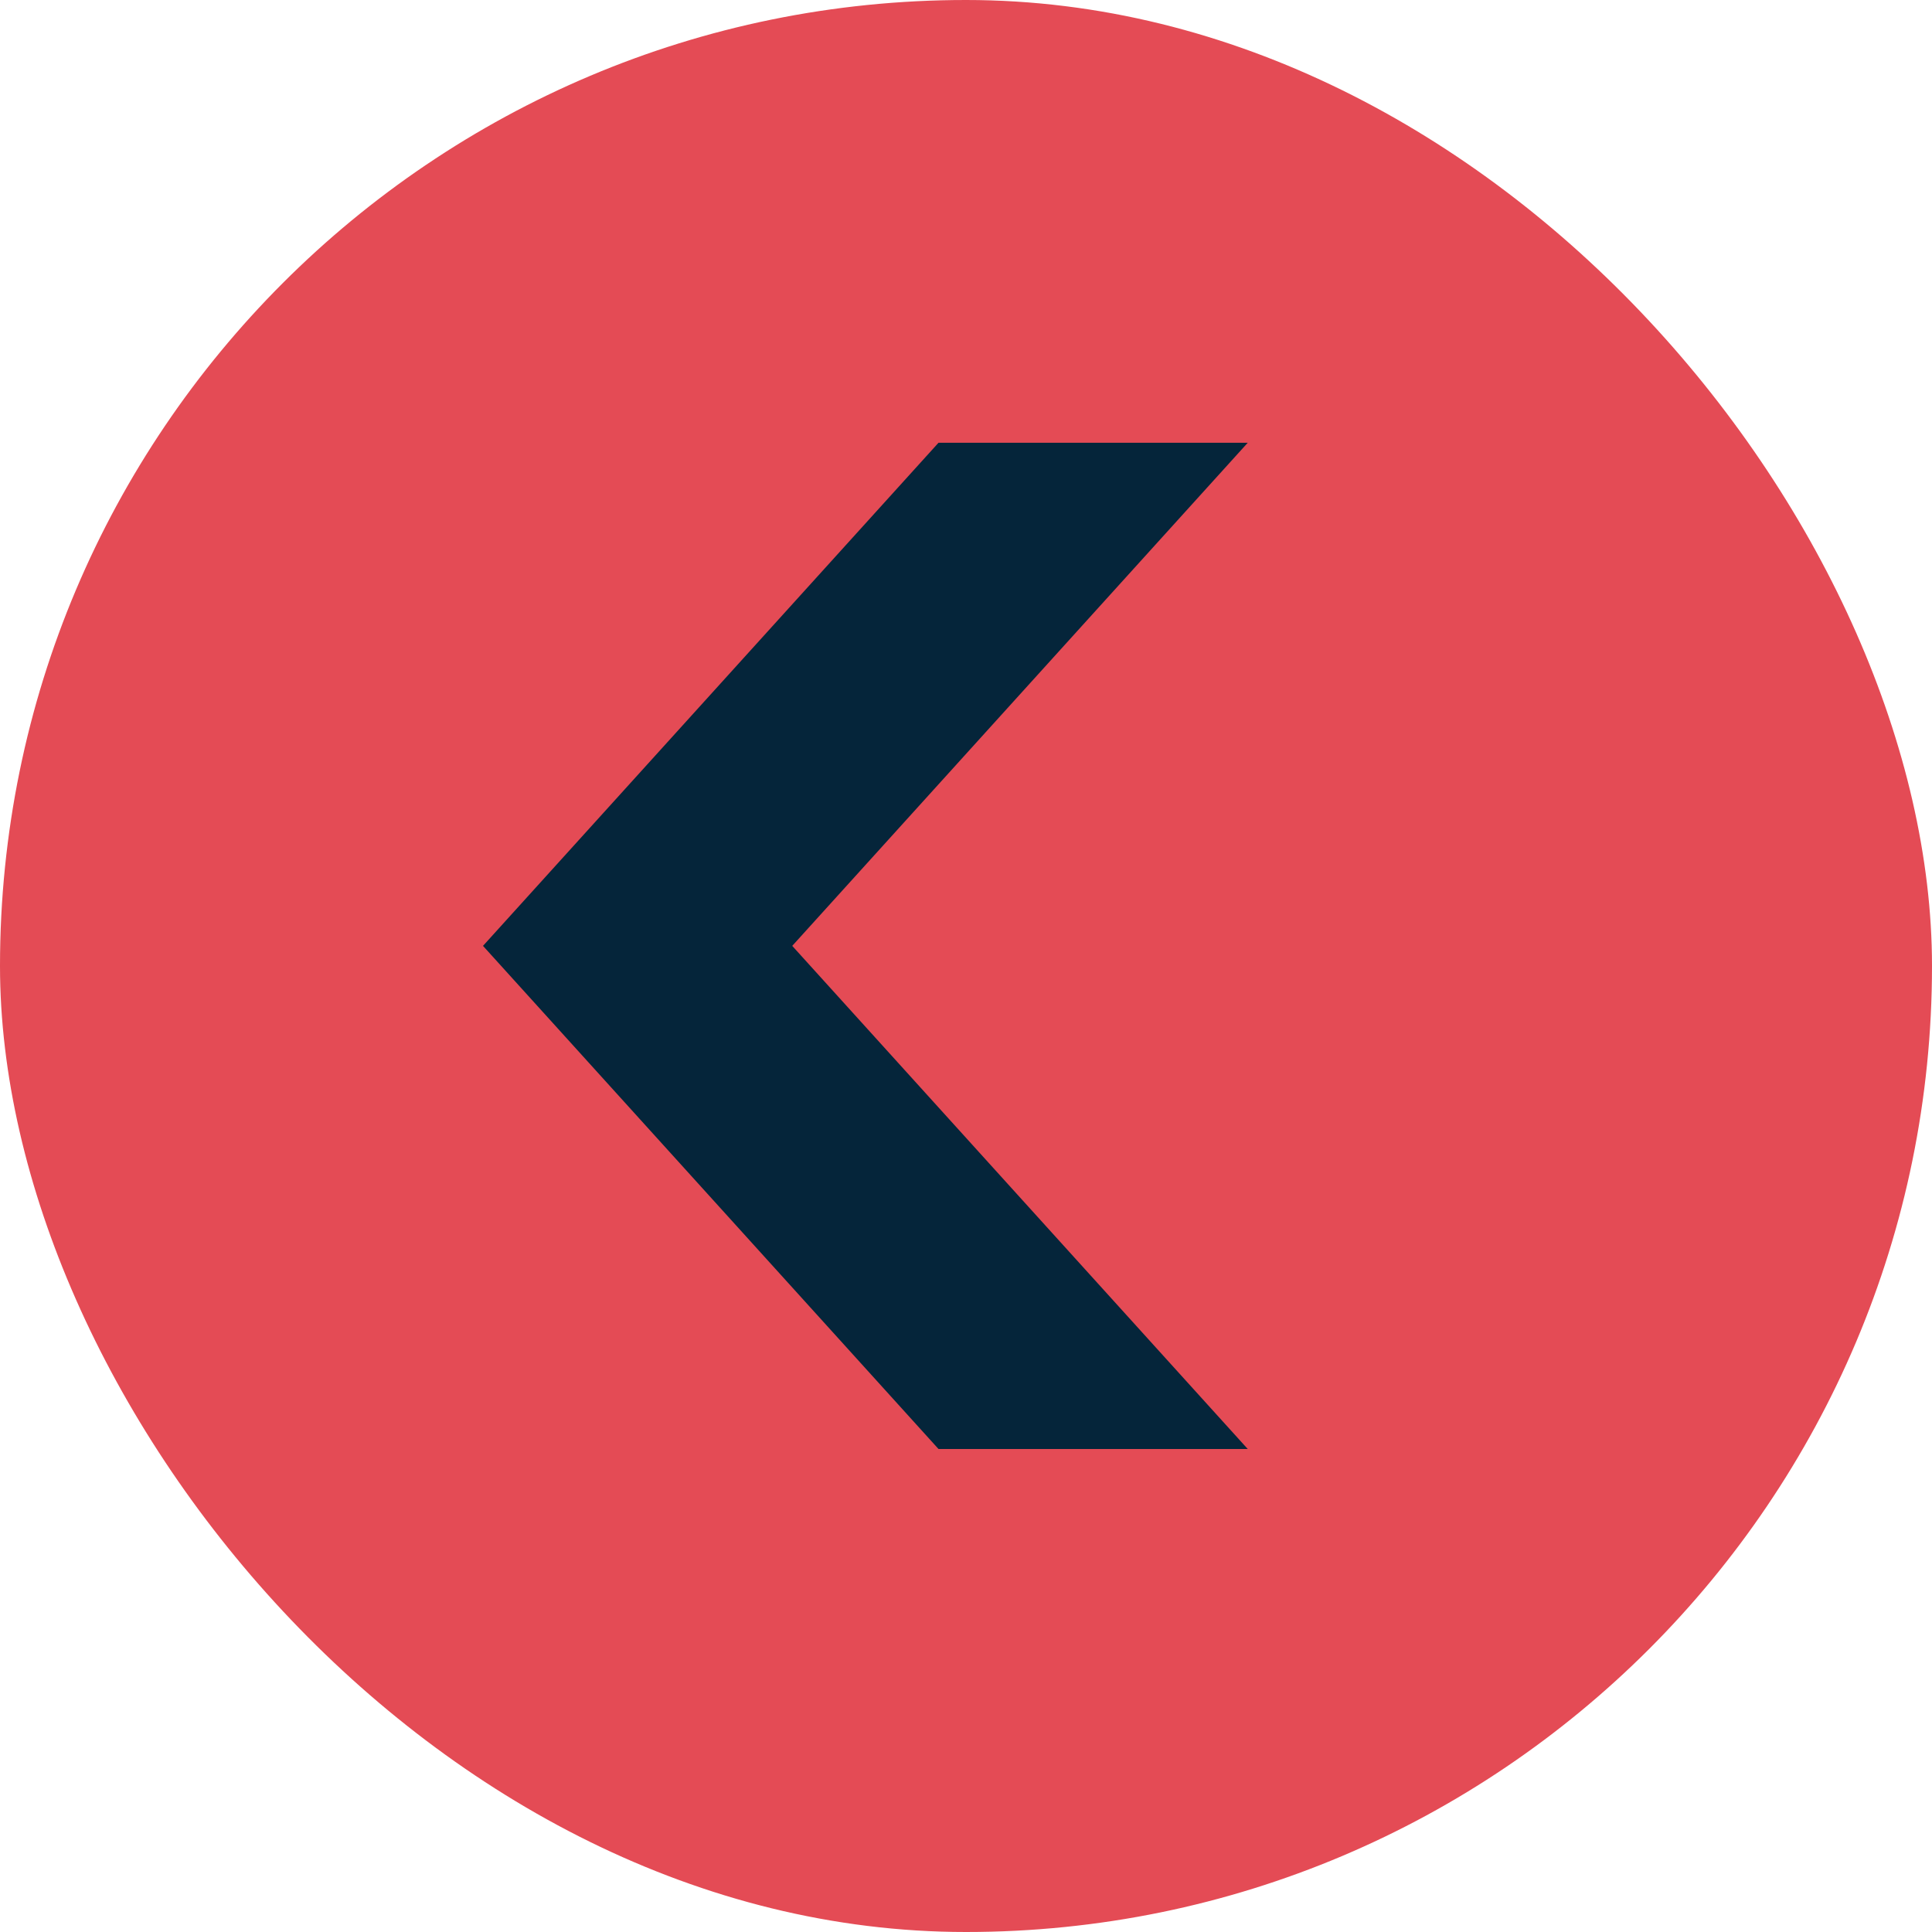
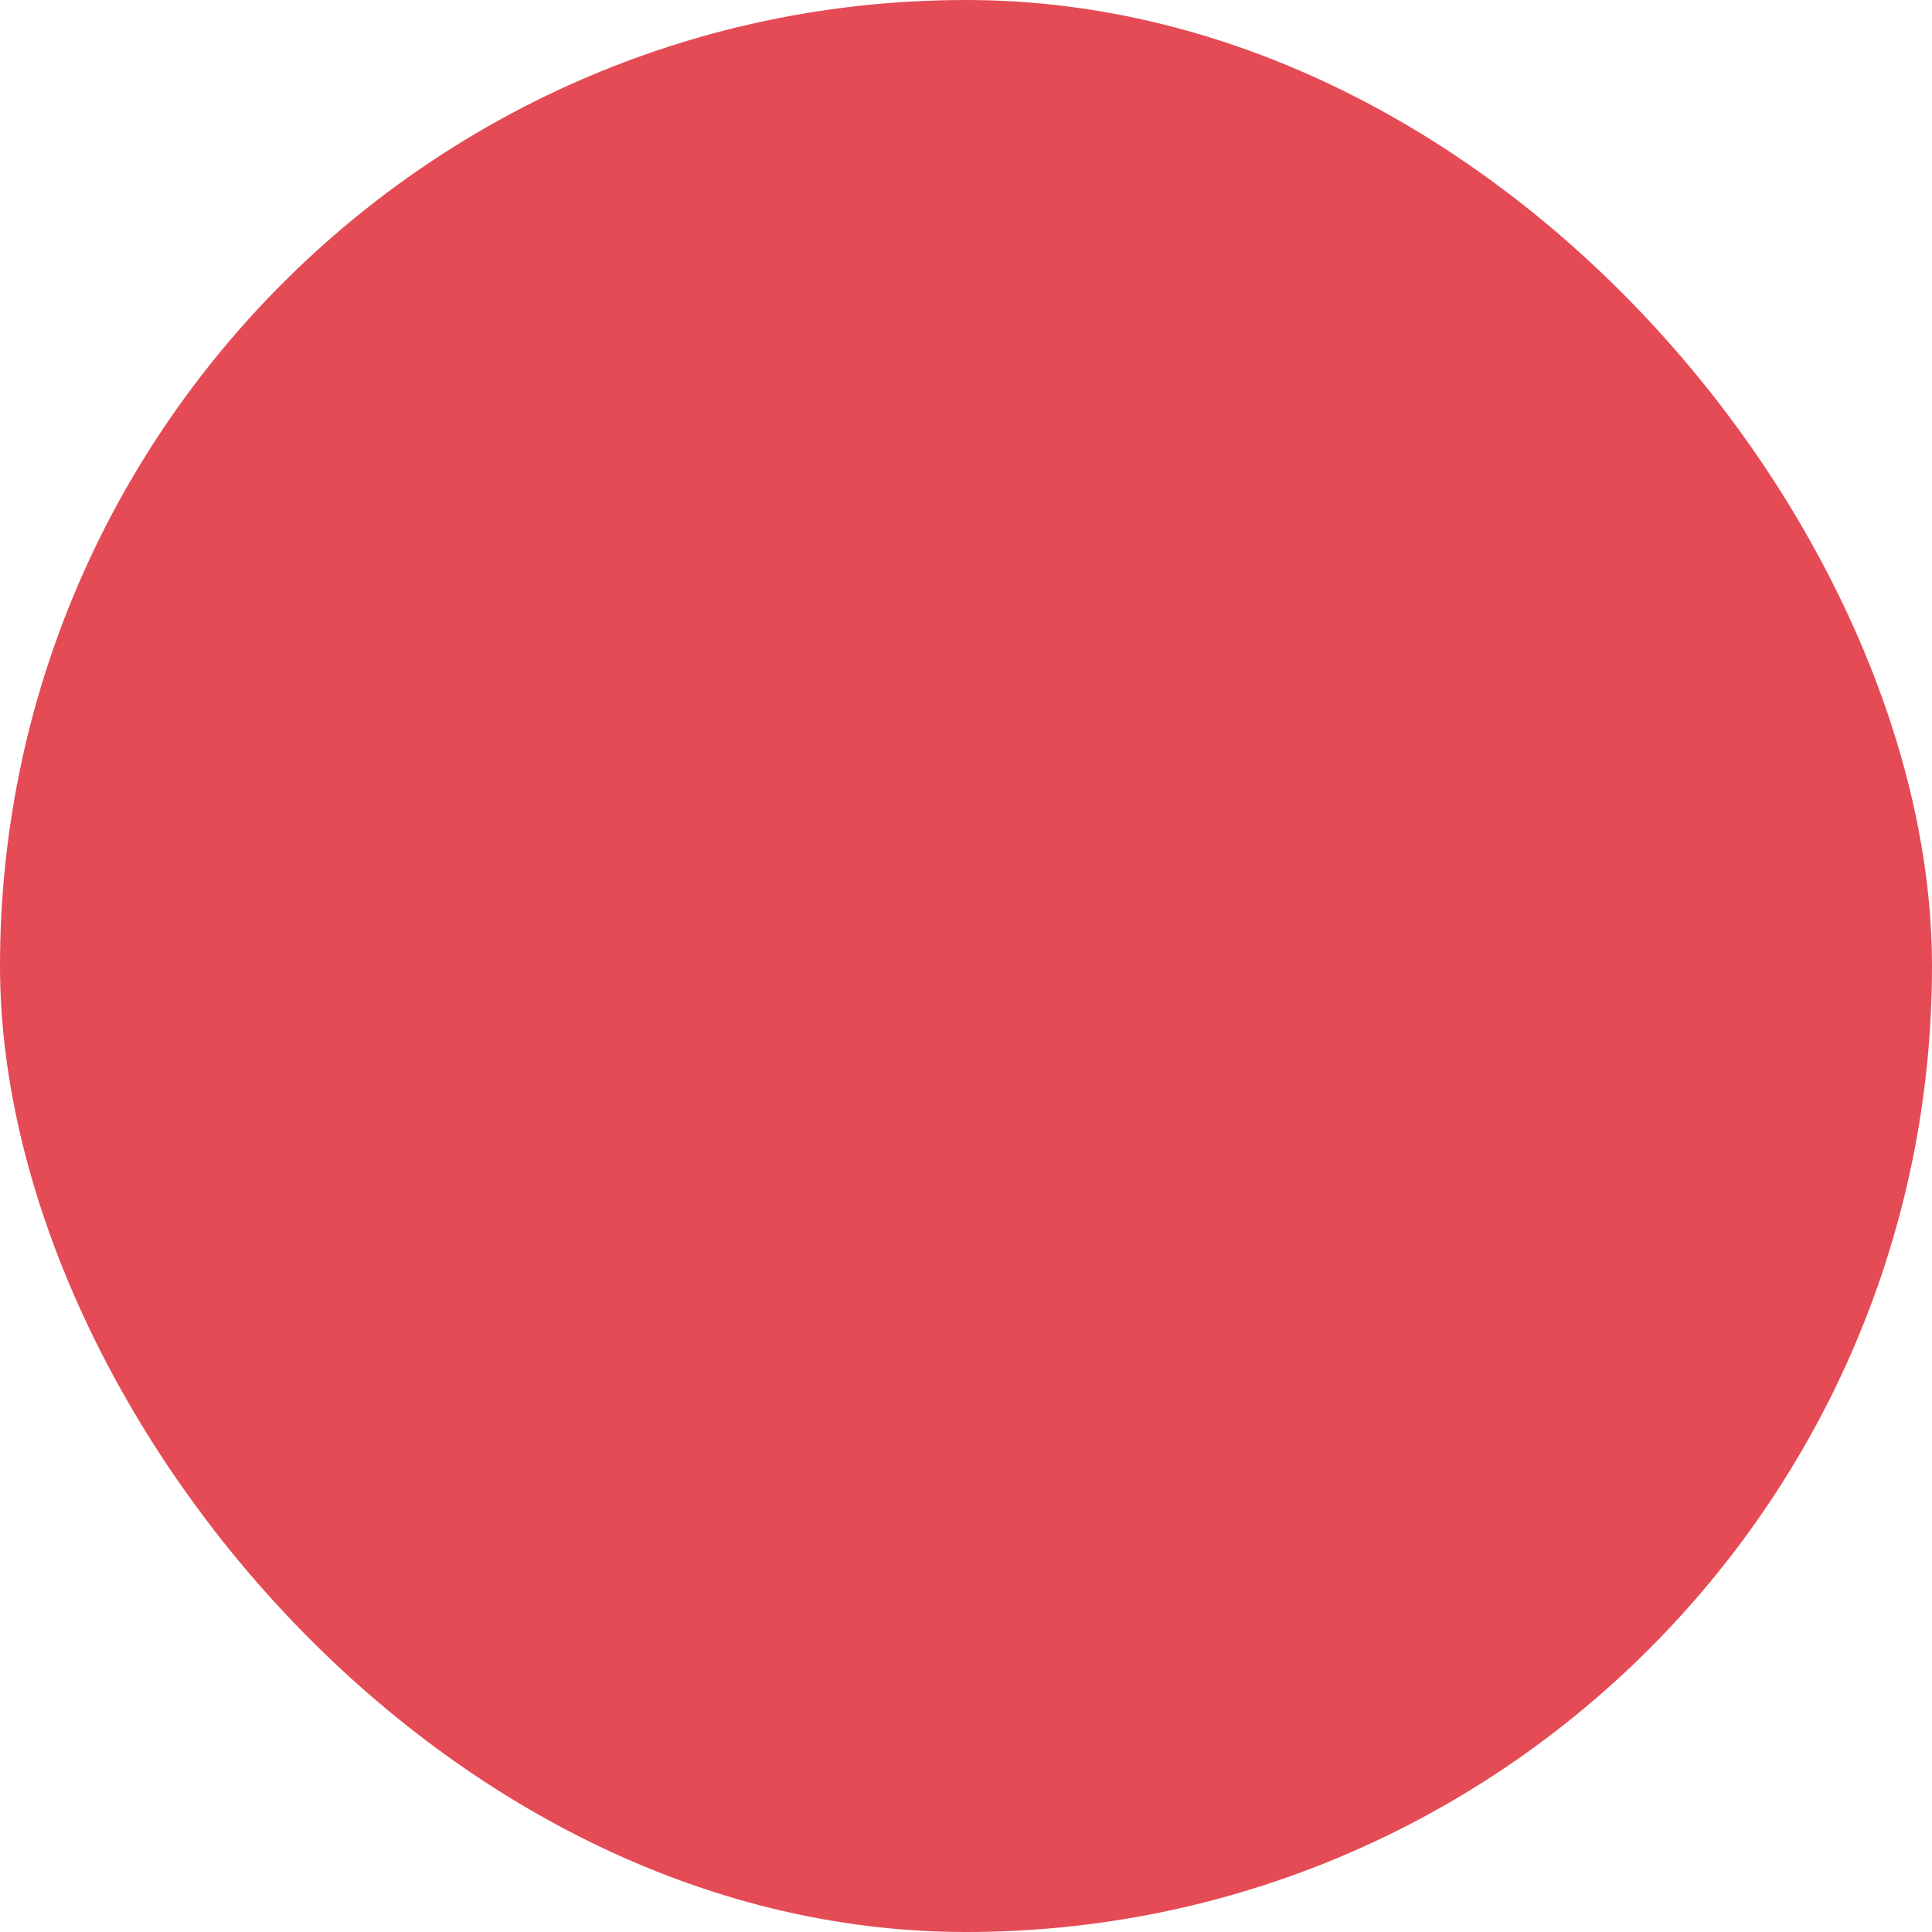
<svg xmlns="http://www.w3.org/2000/svg" width="48" height="48" viewBox="0 0 48 48" fill="none">
  <rect width="48" height="48" rx="24" fill="#E44B55" />
-   <path d="M31 11H23.317L12 23.5L23.317 36H31L19.683 23.5L31 11Z" fill="#05253A" />
</svg>